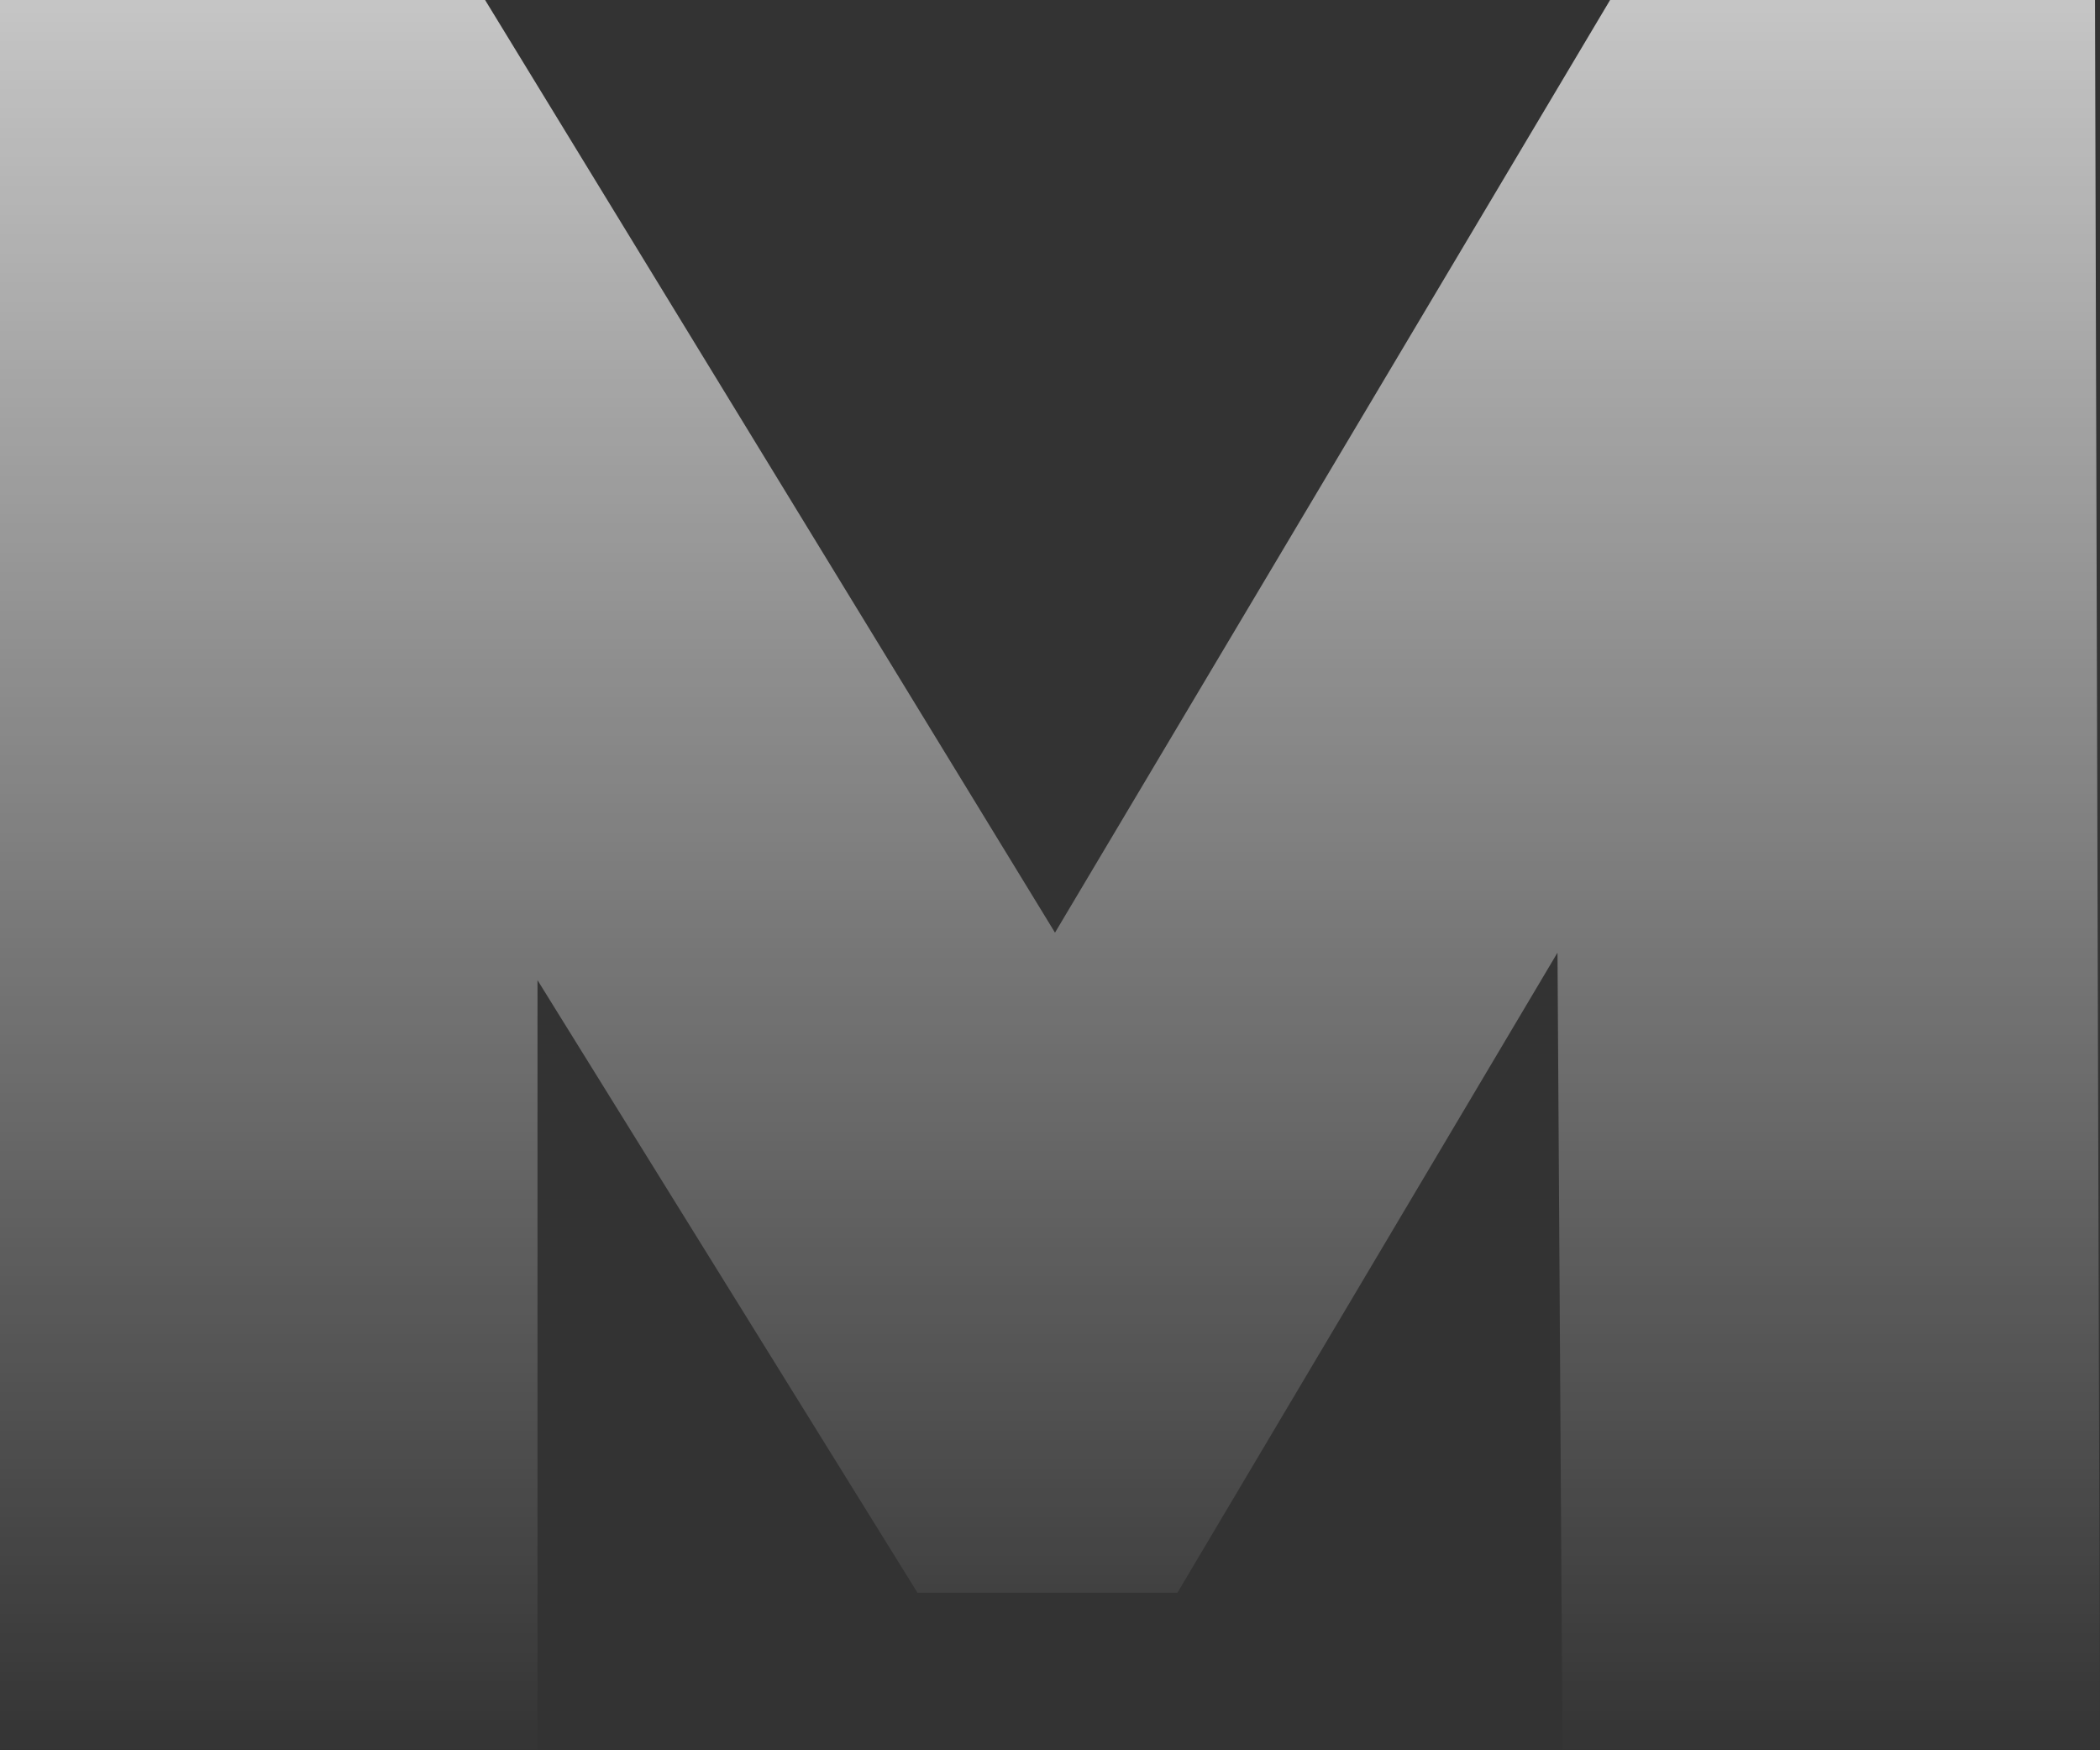
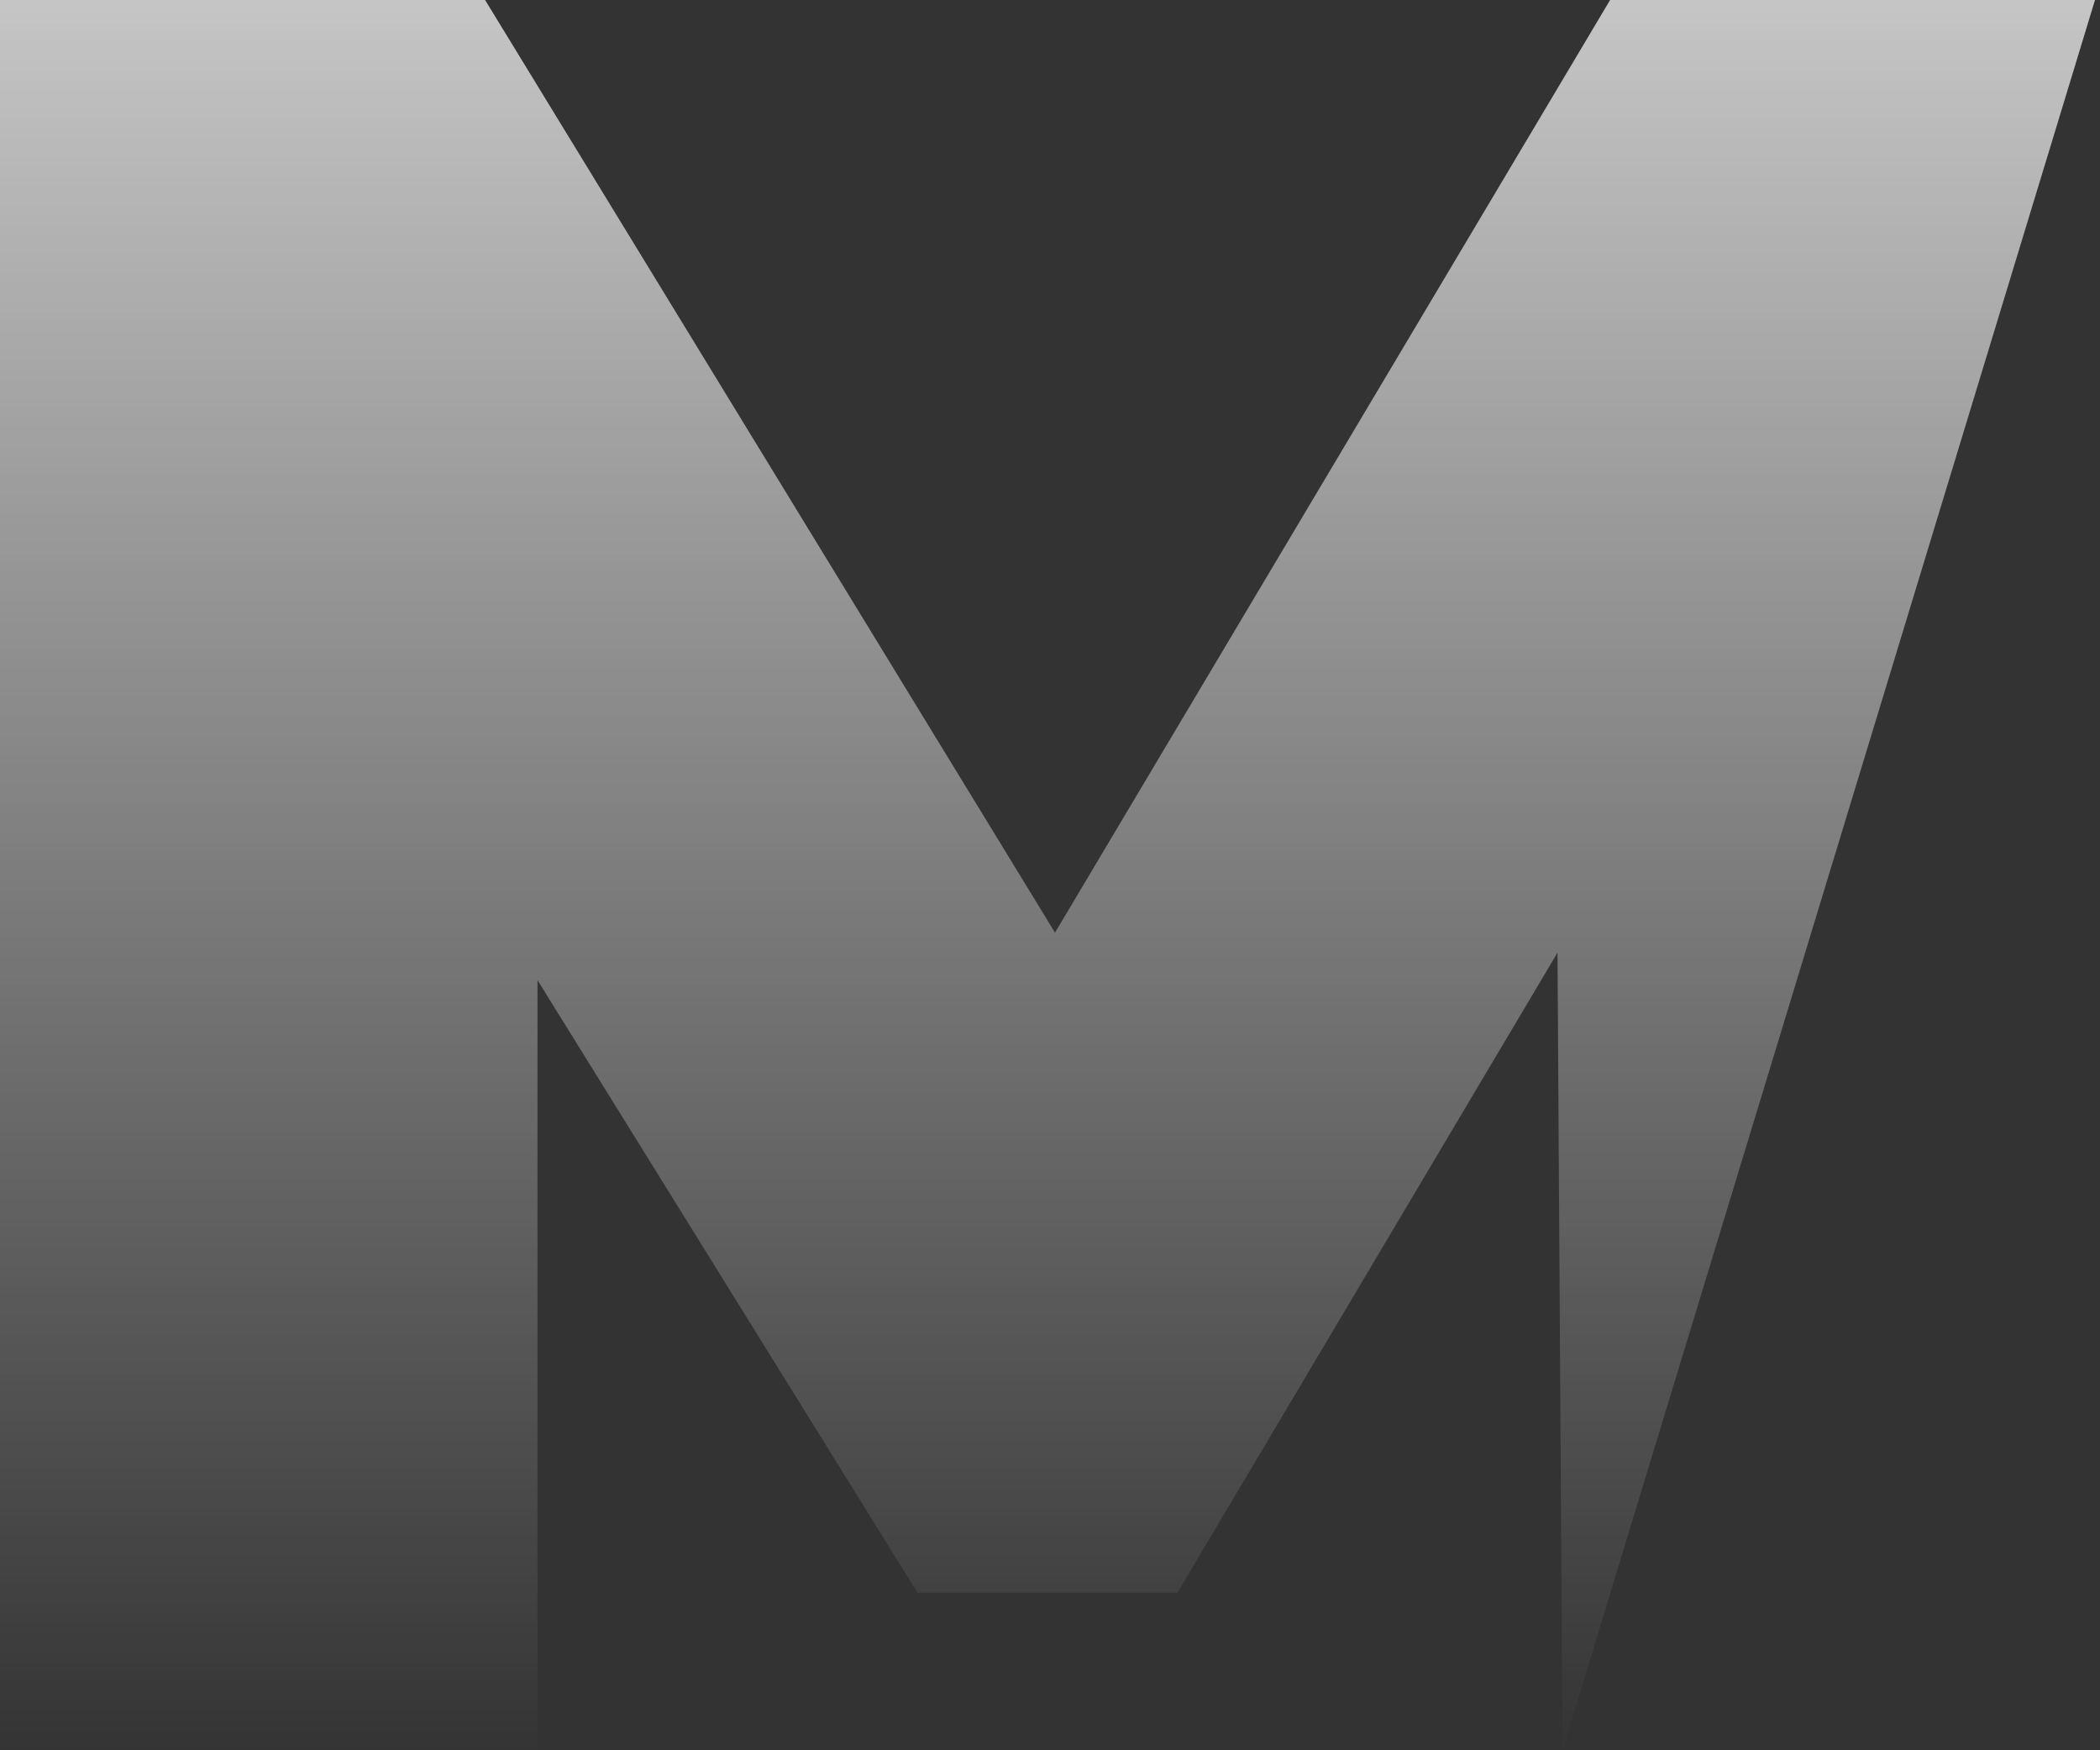
<svg xmlns="http://www.w3.org/2000/svg" viewBox="0 0 87.36 72.8">
  <rect x="0" y="0" width="87.36" height="72.8" fill="#333333" stroke="none" />
  <defs>
    <style>.a{fill:url(#a);}</style>
    <linearGradient id="a" x1="0.5" x2="0.5" y2="1" gradientUnits="objectBoundingBox">
      <stop offset="0" stop-color="#fff" stop-opacity="0.722" />
      <stop offset="1" stop-color="#fff" stop-opacity="0" />
    </linearGradient>
  </defs>
-   <path class="a" d="M21.32,0l-.208-33.176L5.3-6.552H-5.512L-21.32-32.032V0H-43.68V-72.8H-23.5L.208-34.008,23.3-72.8H43.472L43.68,0Z" transform="translate(43.68 72.8)" />
+   <path class="a" d="M21.32,0l-.208-33.176L5.3-6.552H-5.512L-21.32-32.032V0H-43.68V-72.8H-23.5L.208-34.008,23.3-72.8H43.472Z" transform="translate(43.68 72.8)" />
</svg>